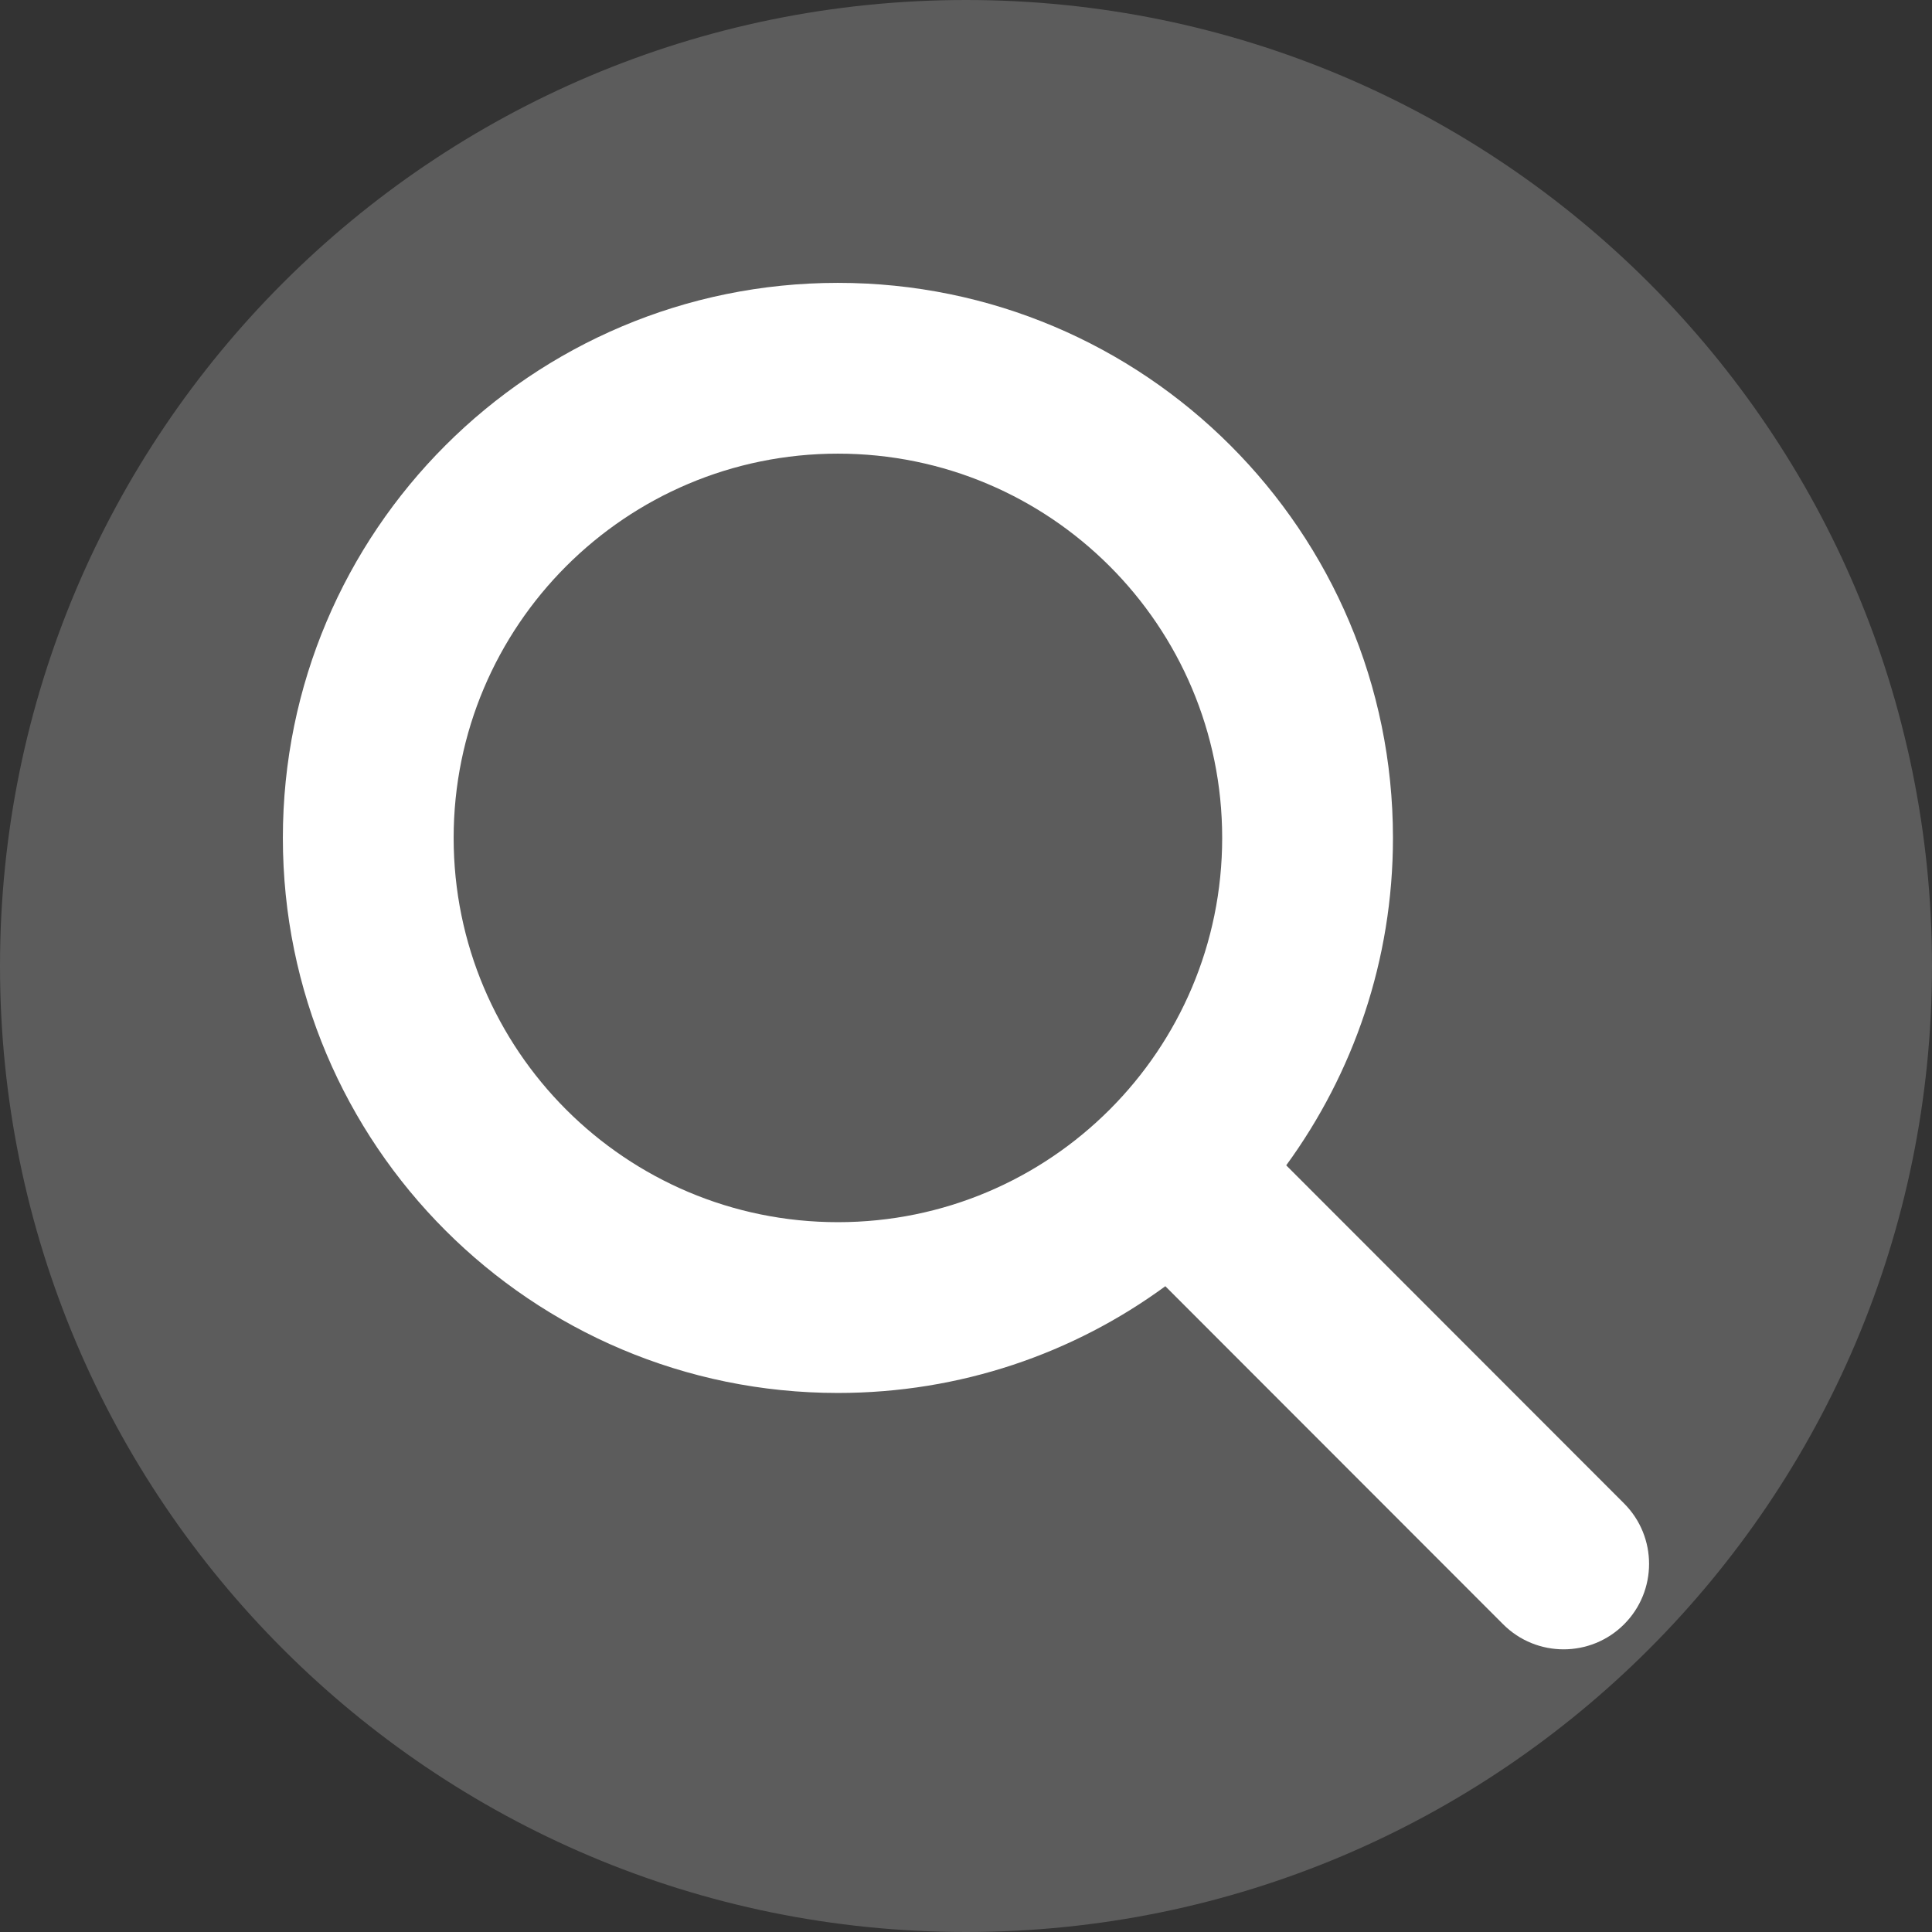
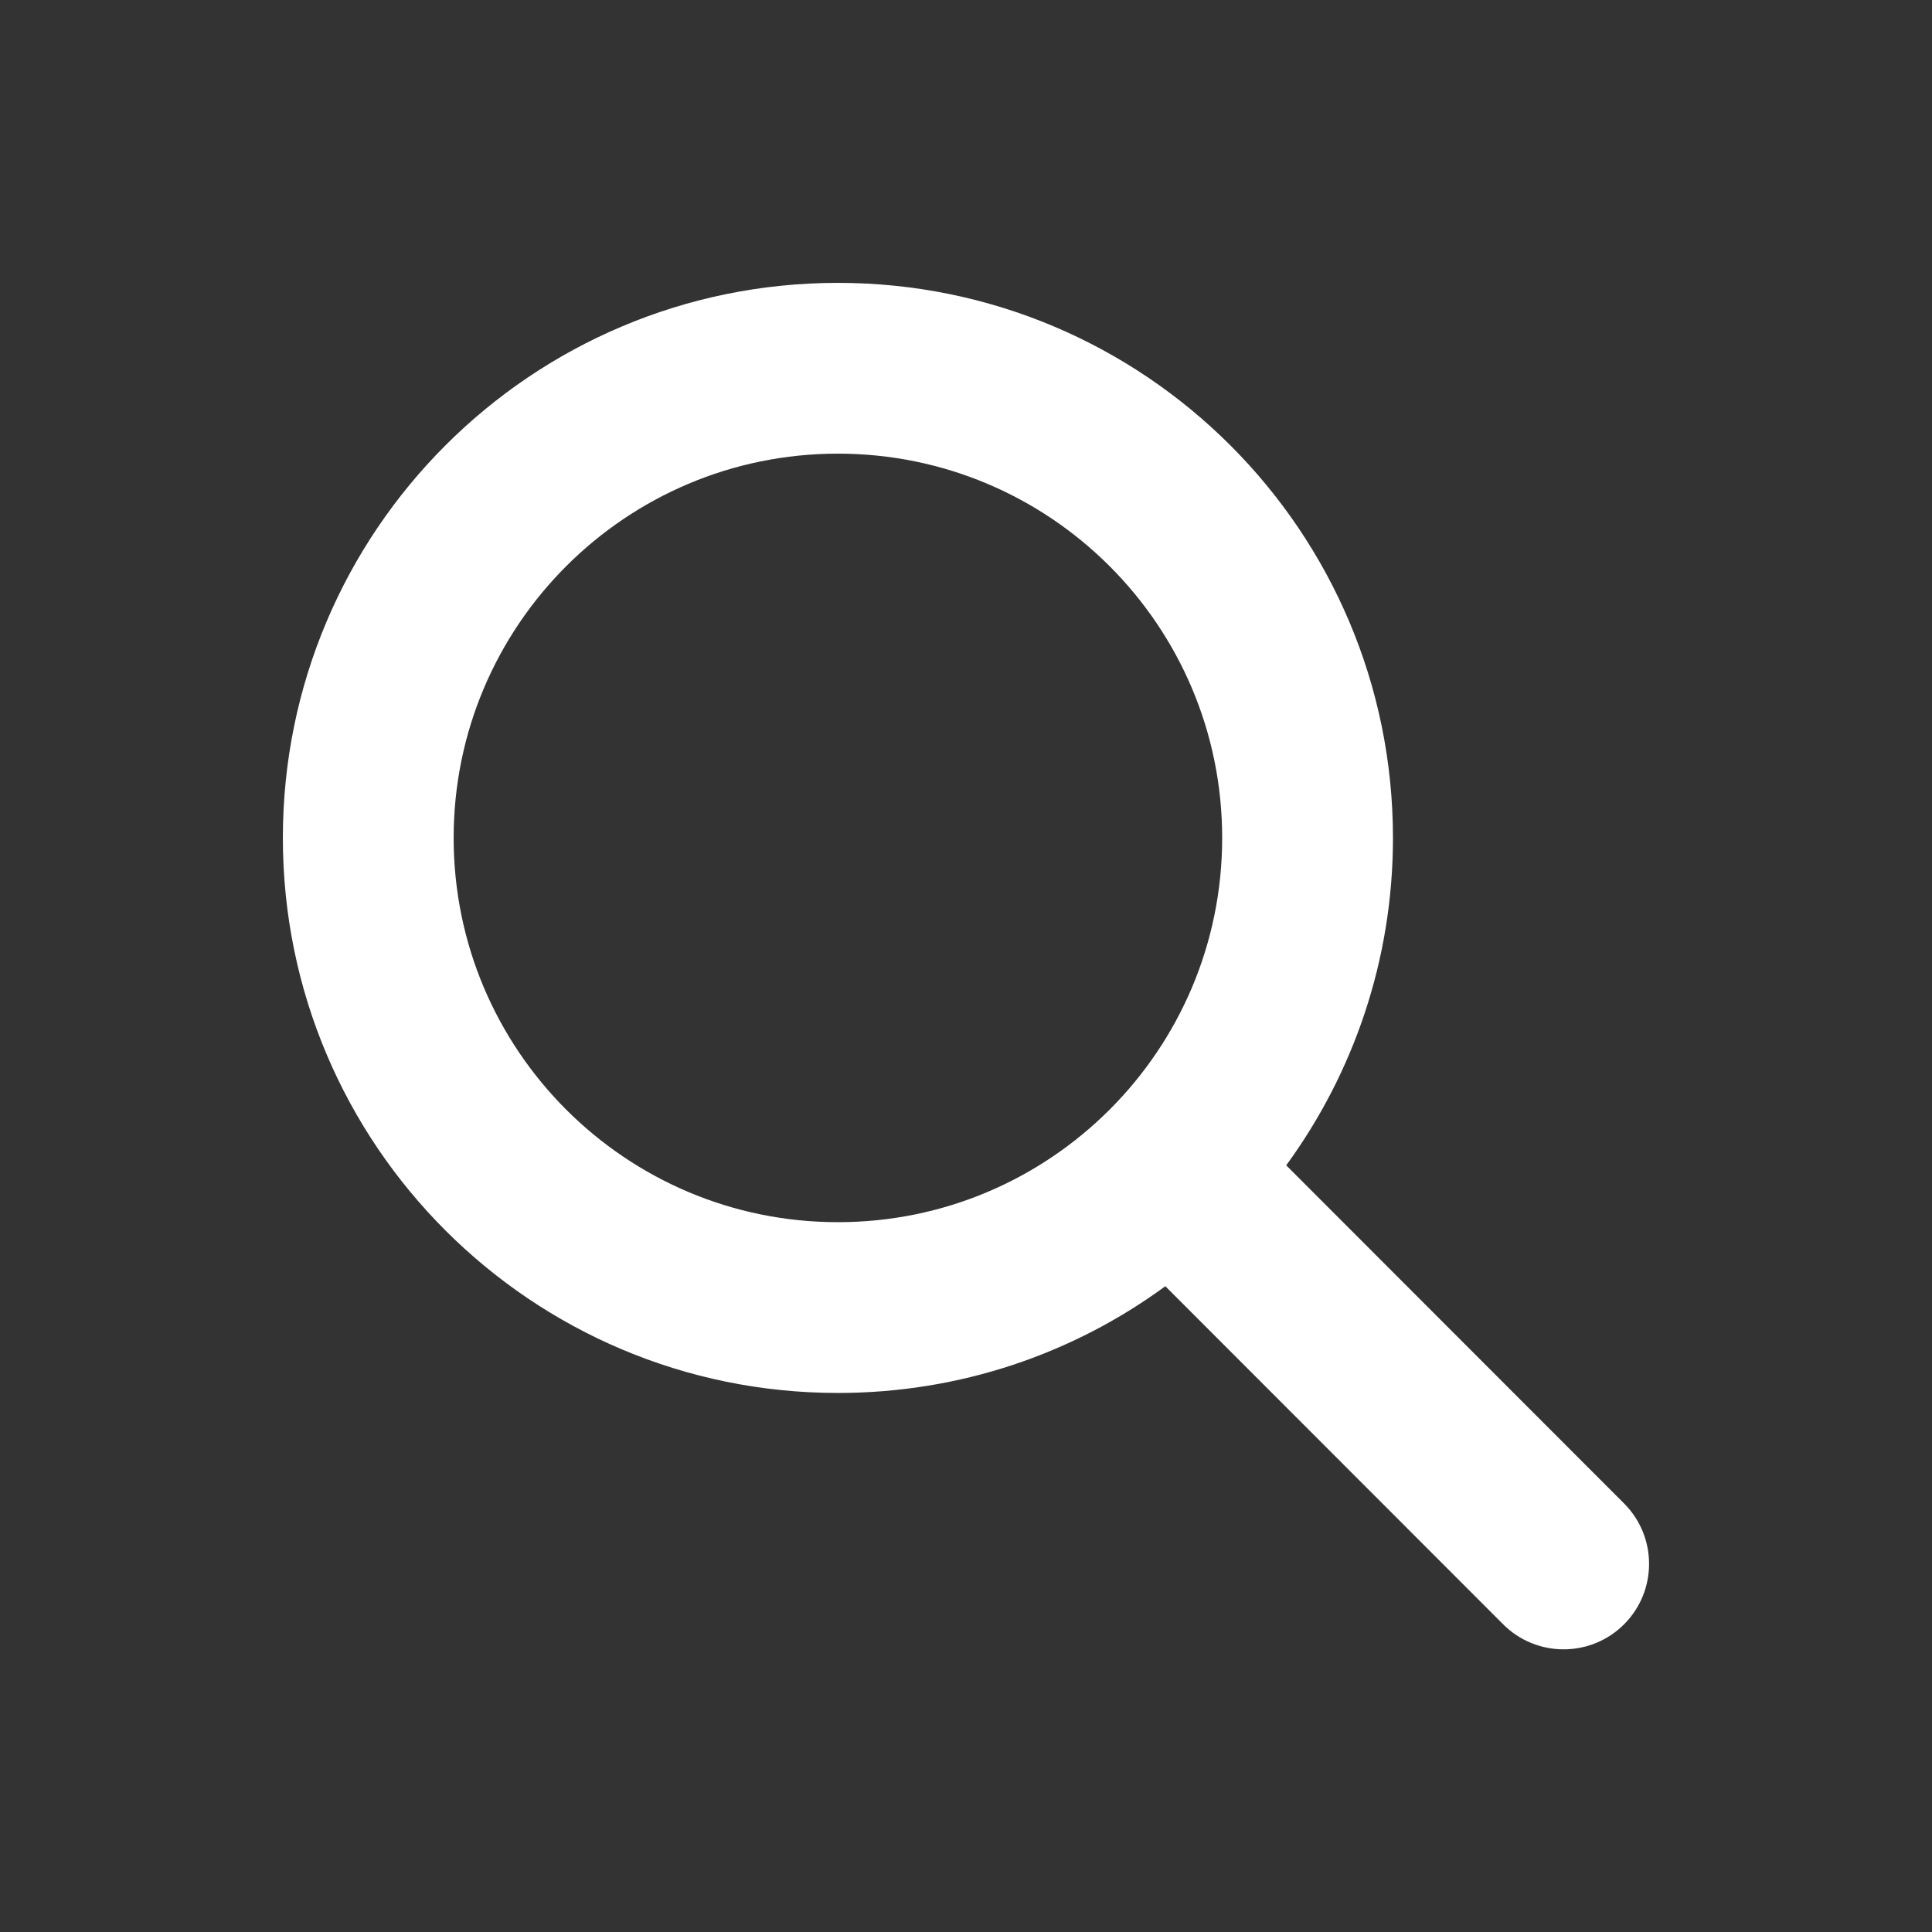
<svg xmlns="http://www.w3.org/2000/svg" width="724" height="724" viewBox="0 0 724 724">
  <rect x="0" y="0" width="724" height="724" fill="#333333" stroke="none" />
  <path id="Trac" fill="#ffffff" stroke="none" d="M 522 314 C 522 359.9 507.1 402.3 482 436.7 L 608.6 563.4 C 621.1 575.9 621.1 596.2 608.6 608.7 C 596.1 621.2 575.8 621.2 563.3 608.7 L 436.7 482 C 402.3 507.2 359.9 522 314 522 C 199.1 522 106 428.9 106 314 C 106 199.1 199.1 106 314 106 C 428.9 106 522 199.1 522 314 Z M 314 458 C 393.529 458 458 393.529 458 314 C 458 234.471 393.529 170 314 170 C 234.471 170 170 234.471 170 314 C 170 393.529 234.471 458 314 458 Z" />
-   <path id="Circle" fill="#ffffff" fill-opacity="0.203" fill-rule="evenodd" stroke="none" d="M 724 362 C 724 162.073 561.927 0 362 0 C 162.073 0 0 162.073 0 362 C 0 561.927 162.073 724 362 724 C 561.927 724 724 561.927 724 362 Z" />
</svg>